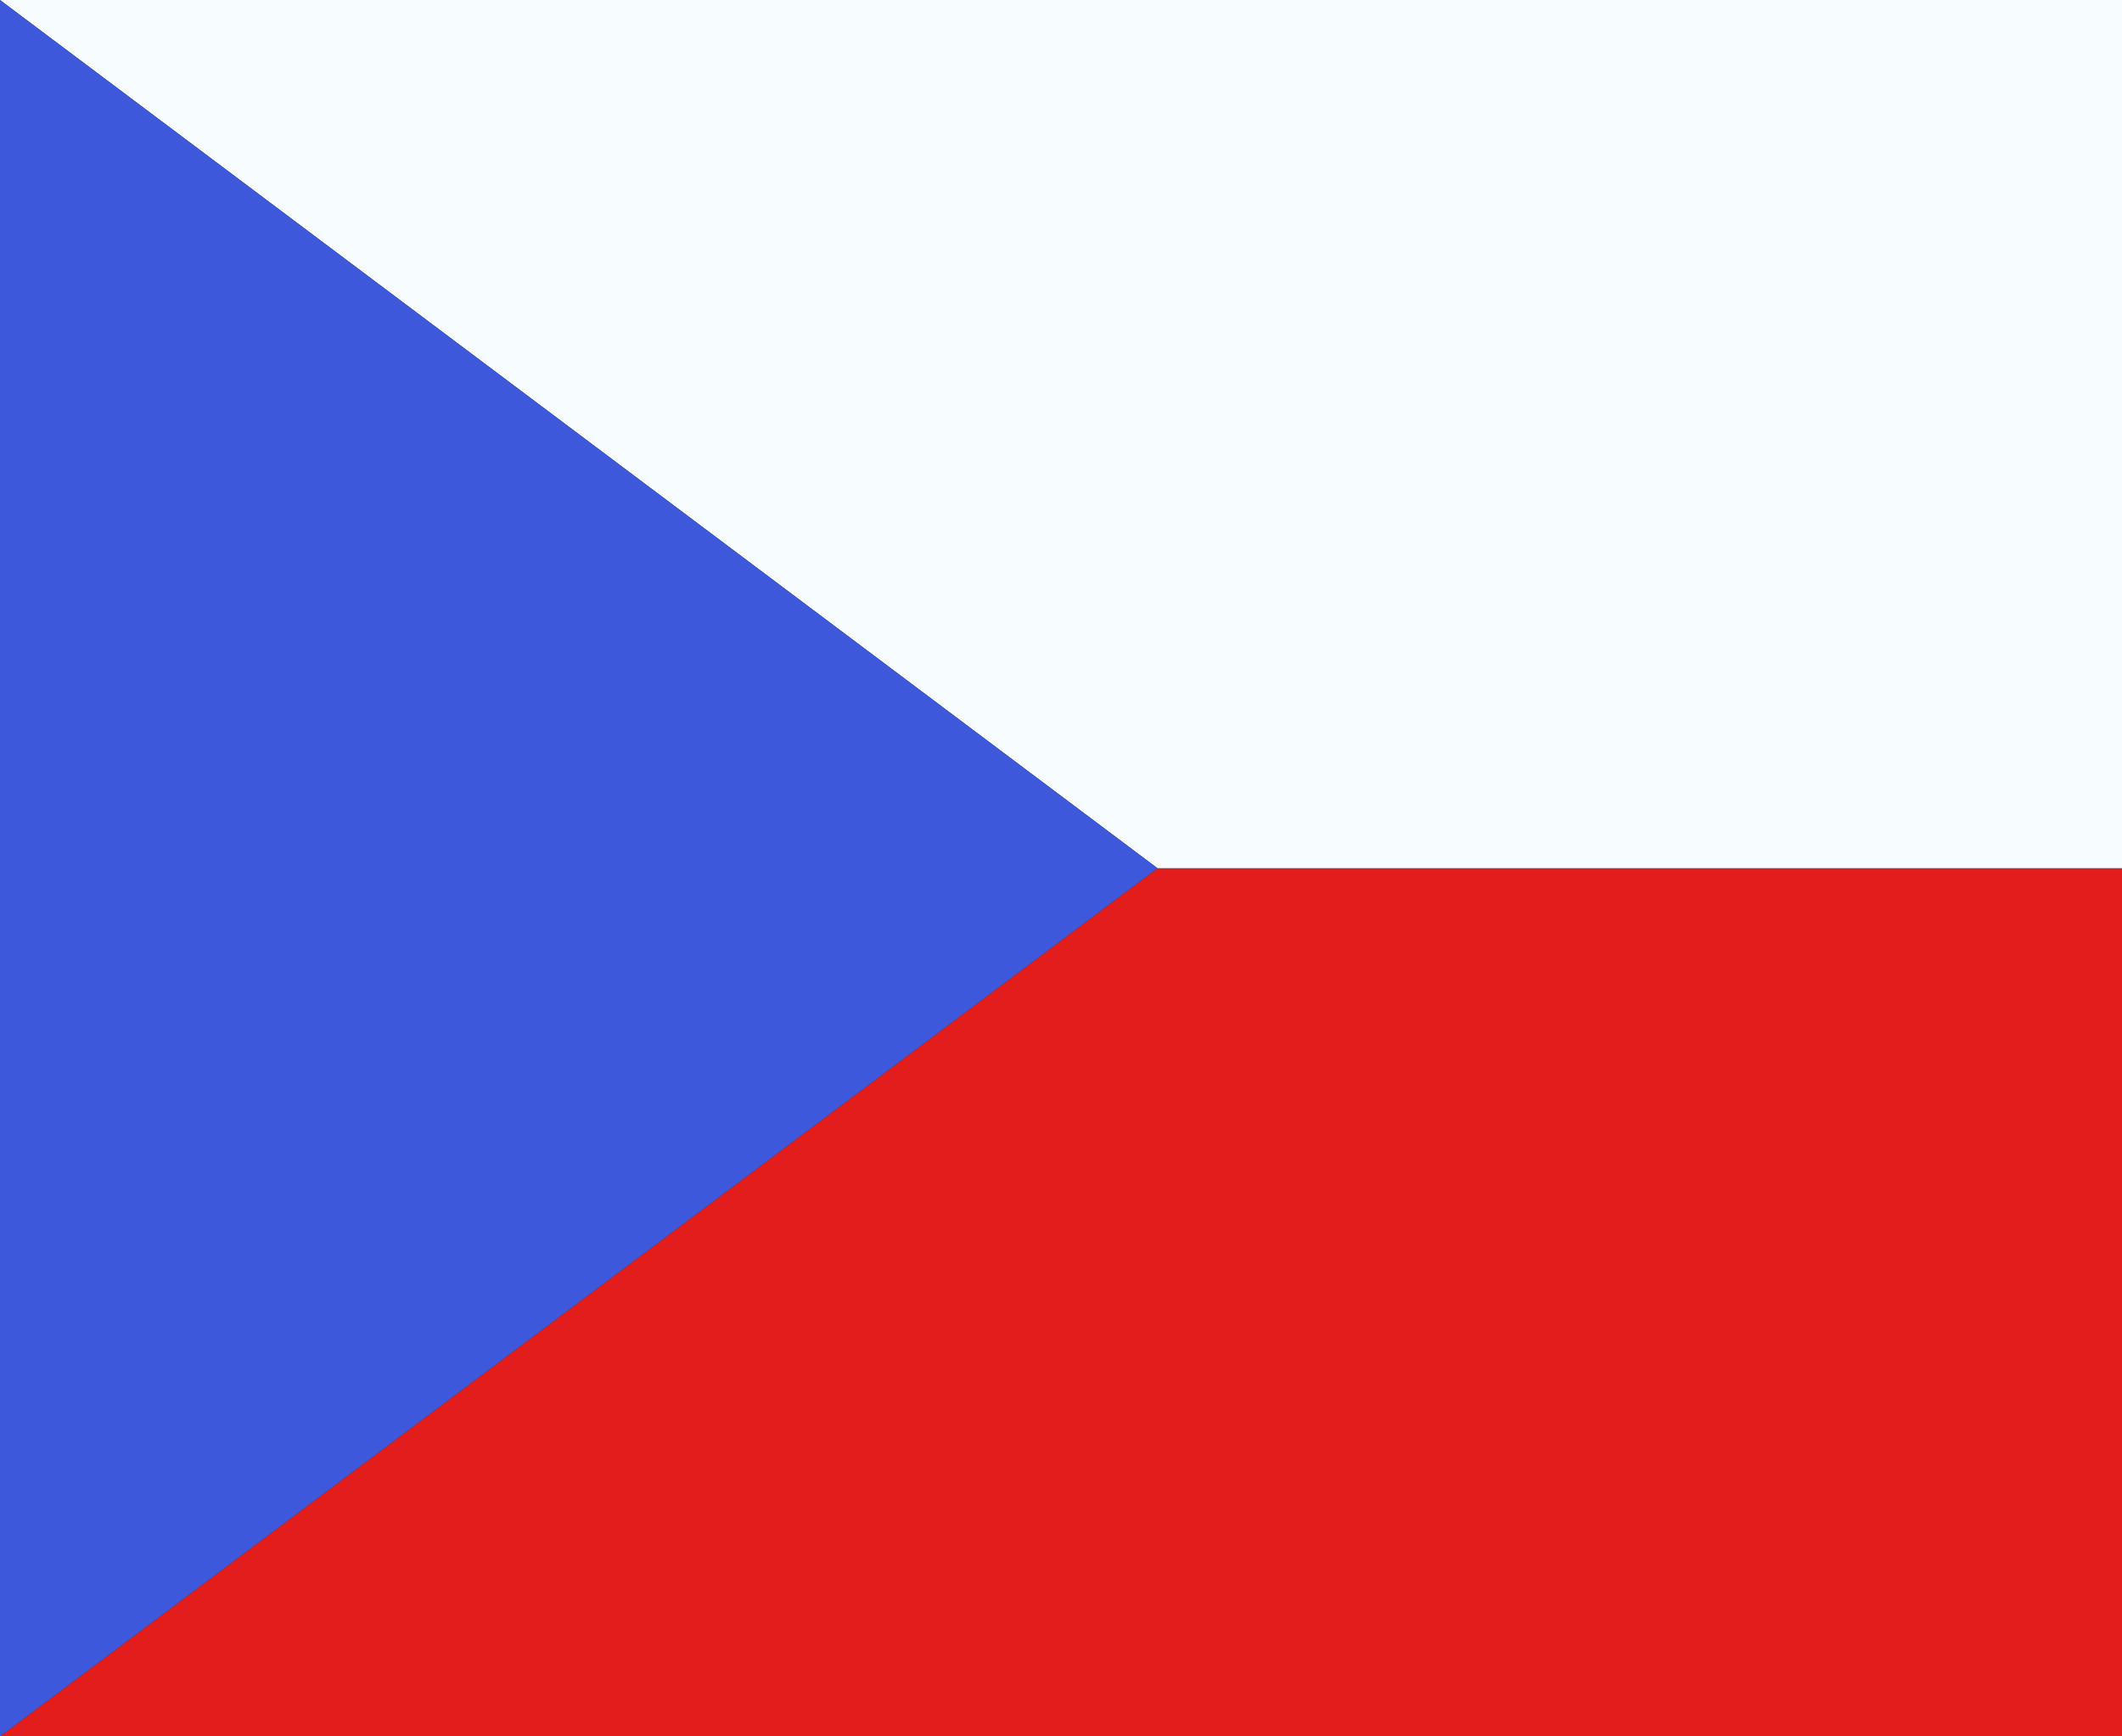
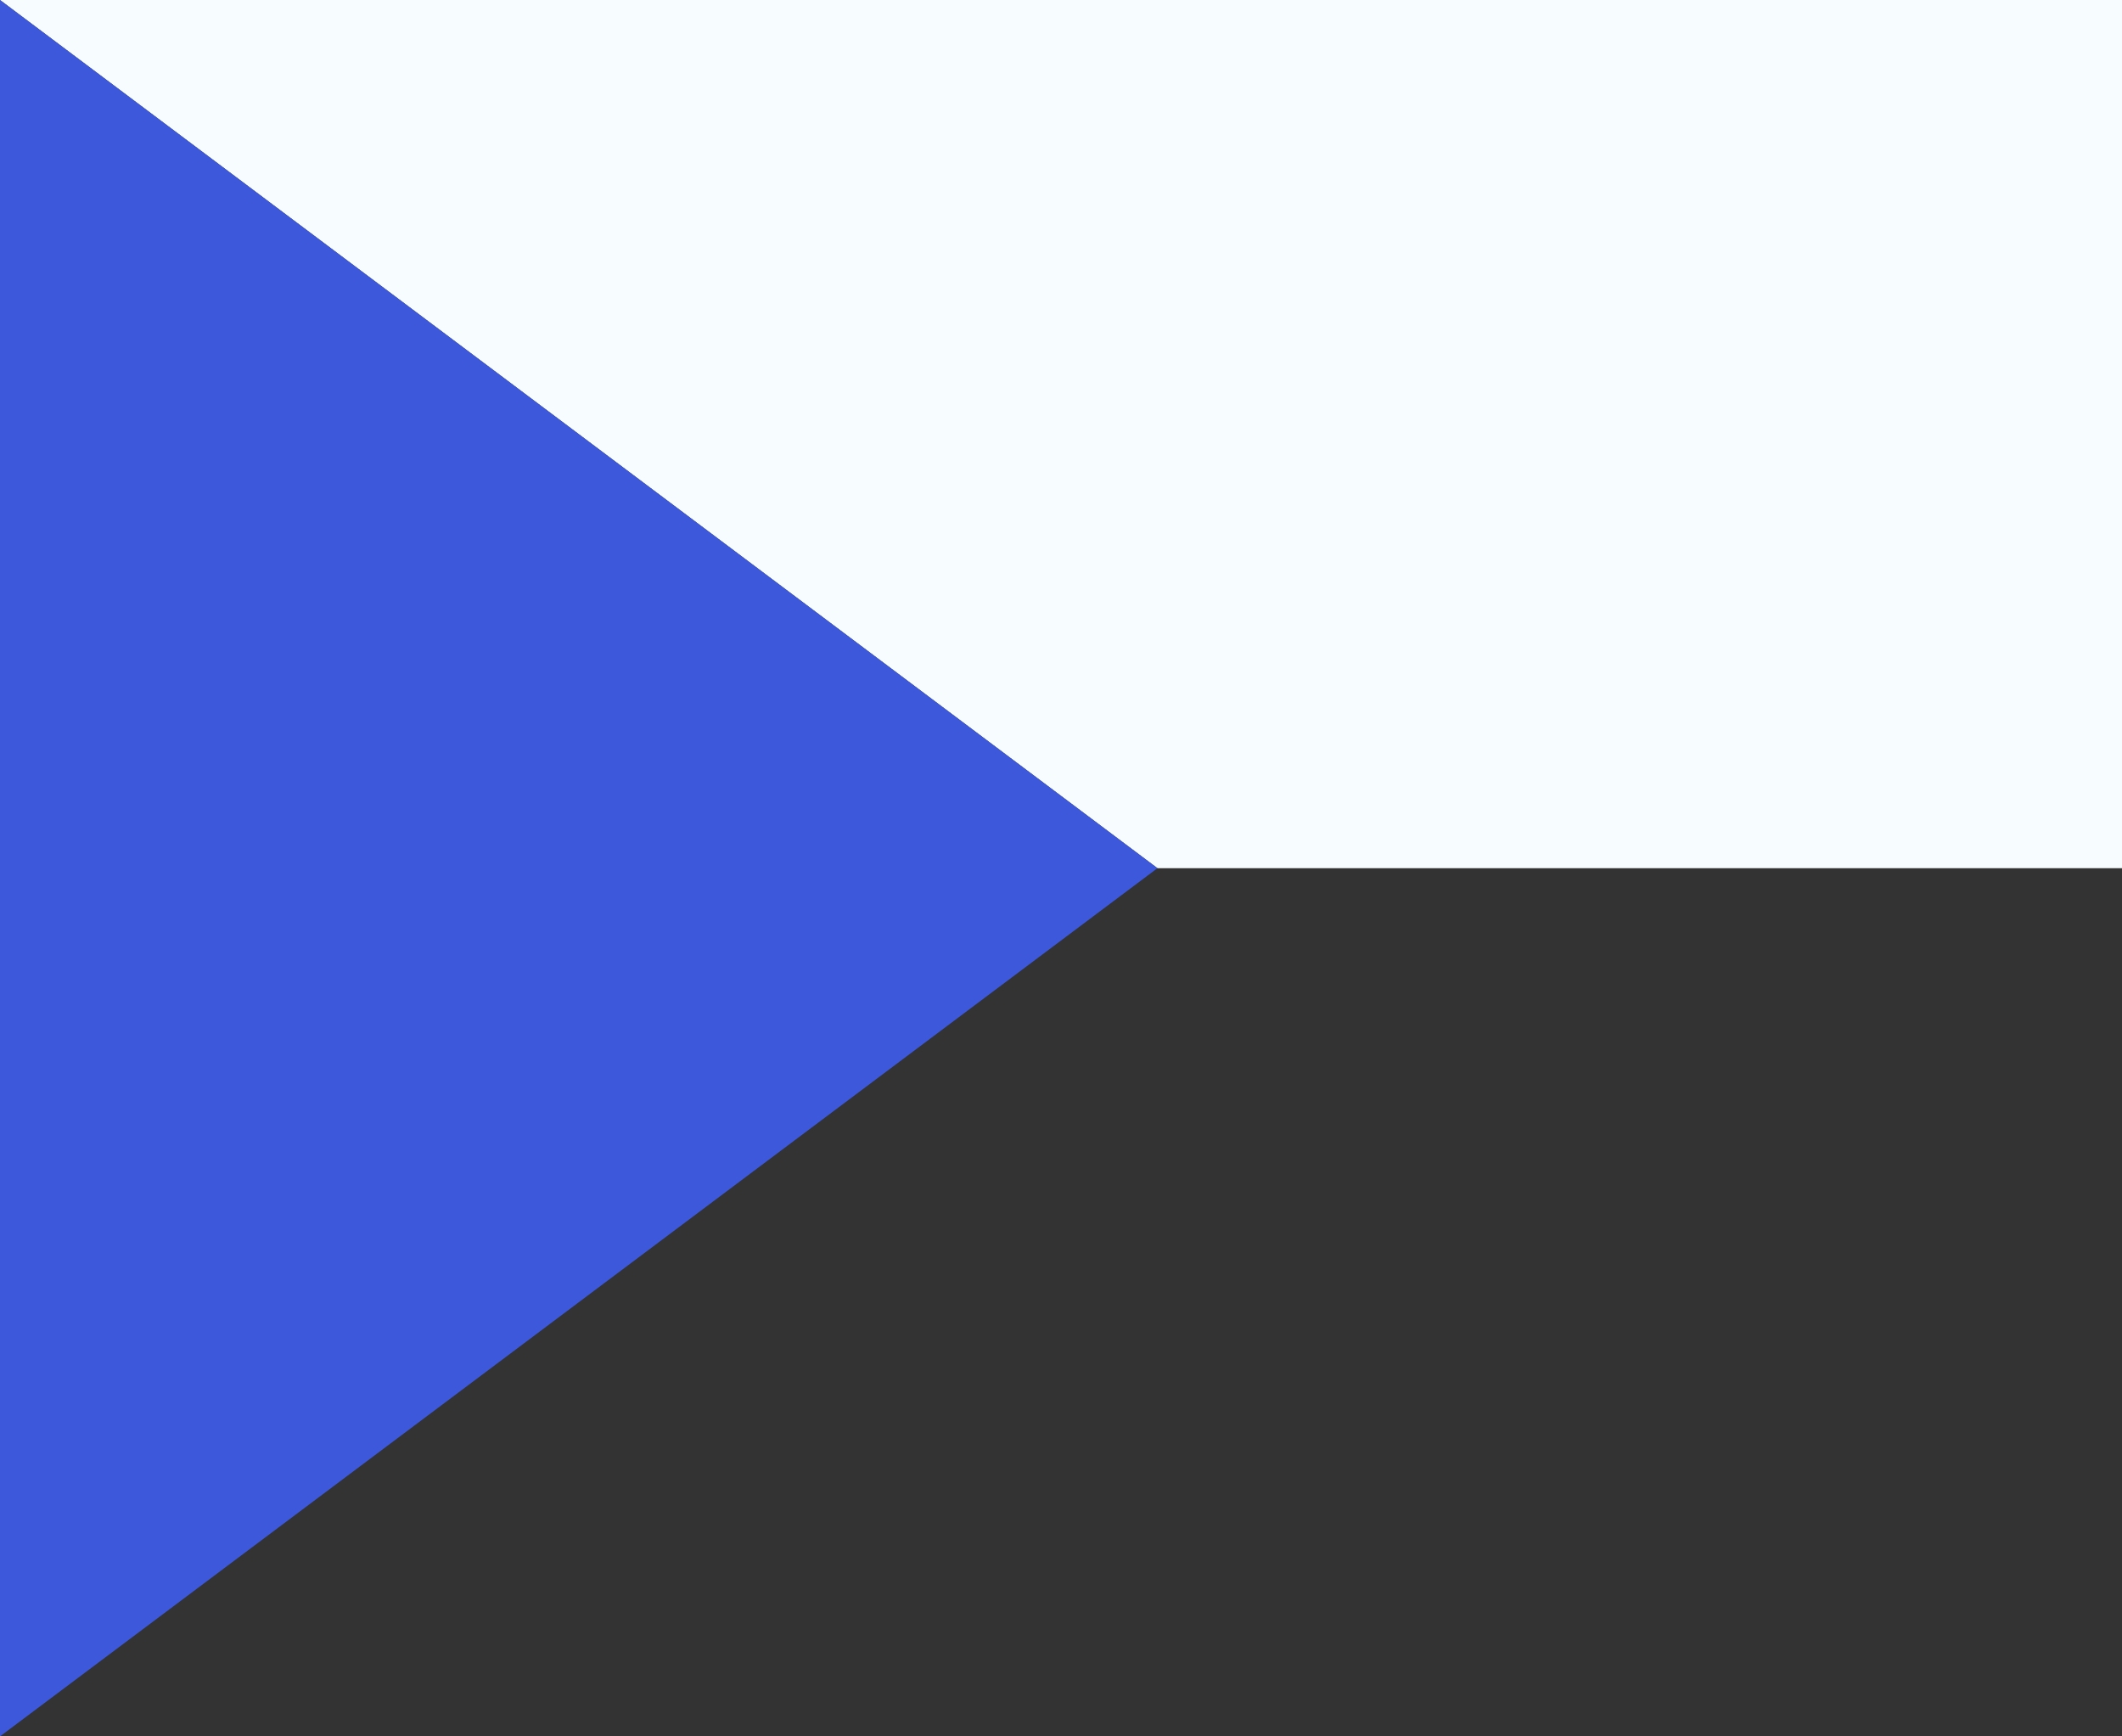
<svg xmlns="http://www.w3.org/2000/svg" width="22" height="18" viewBox="0 0 22 18" fill="none">
  <rect x="0" y="0" width="22" height="18" fill="#333333" stroke="none" />
-   <path fill-rule="evenodd" clip-rule="evenodd" d="M12 9L0 18H22V9H12Z" fill="#E31D1C" />
  <path fill-rule="evenodd" clip-rule="evenodd" d="M0 0L12 9H22V0H0Z" fill="#F7FCFF" />
  <path fill-rule="evenodd" clip-rule="evenodd" d="M0 0V18L12 9L0 0Z" fill="#3D58DB" />
</svg>